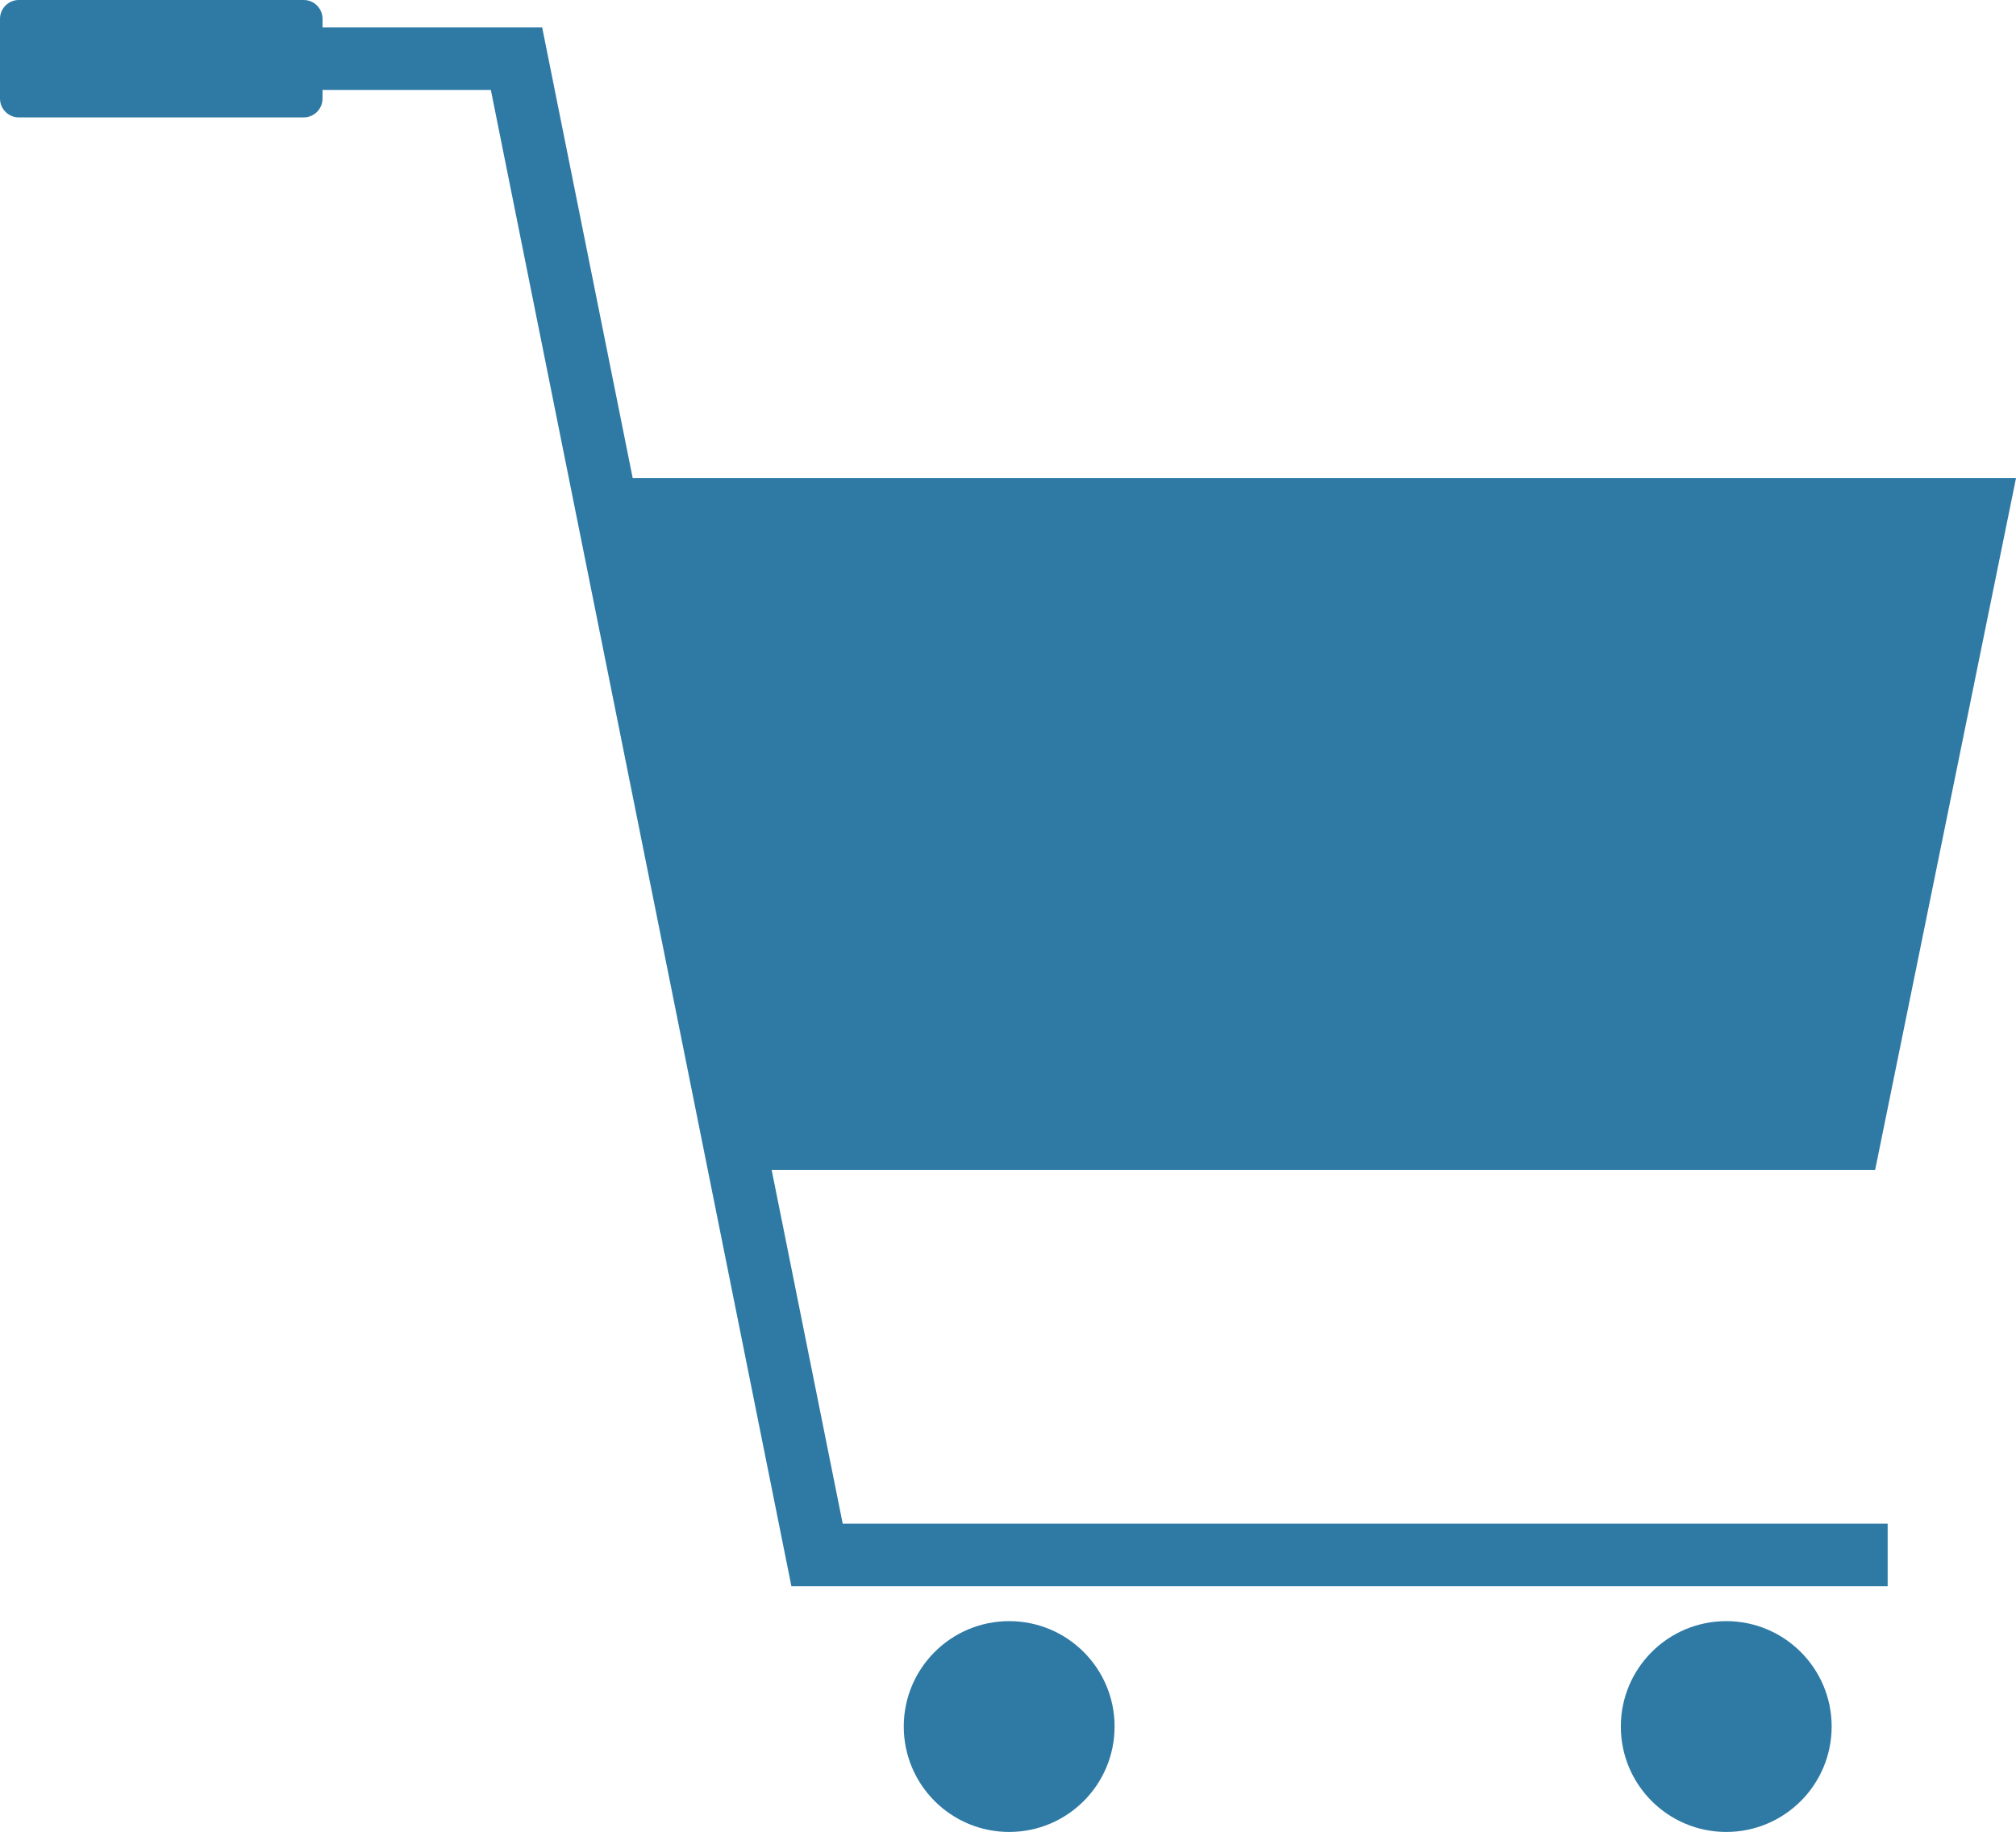
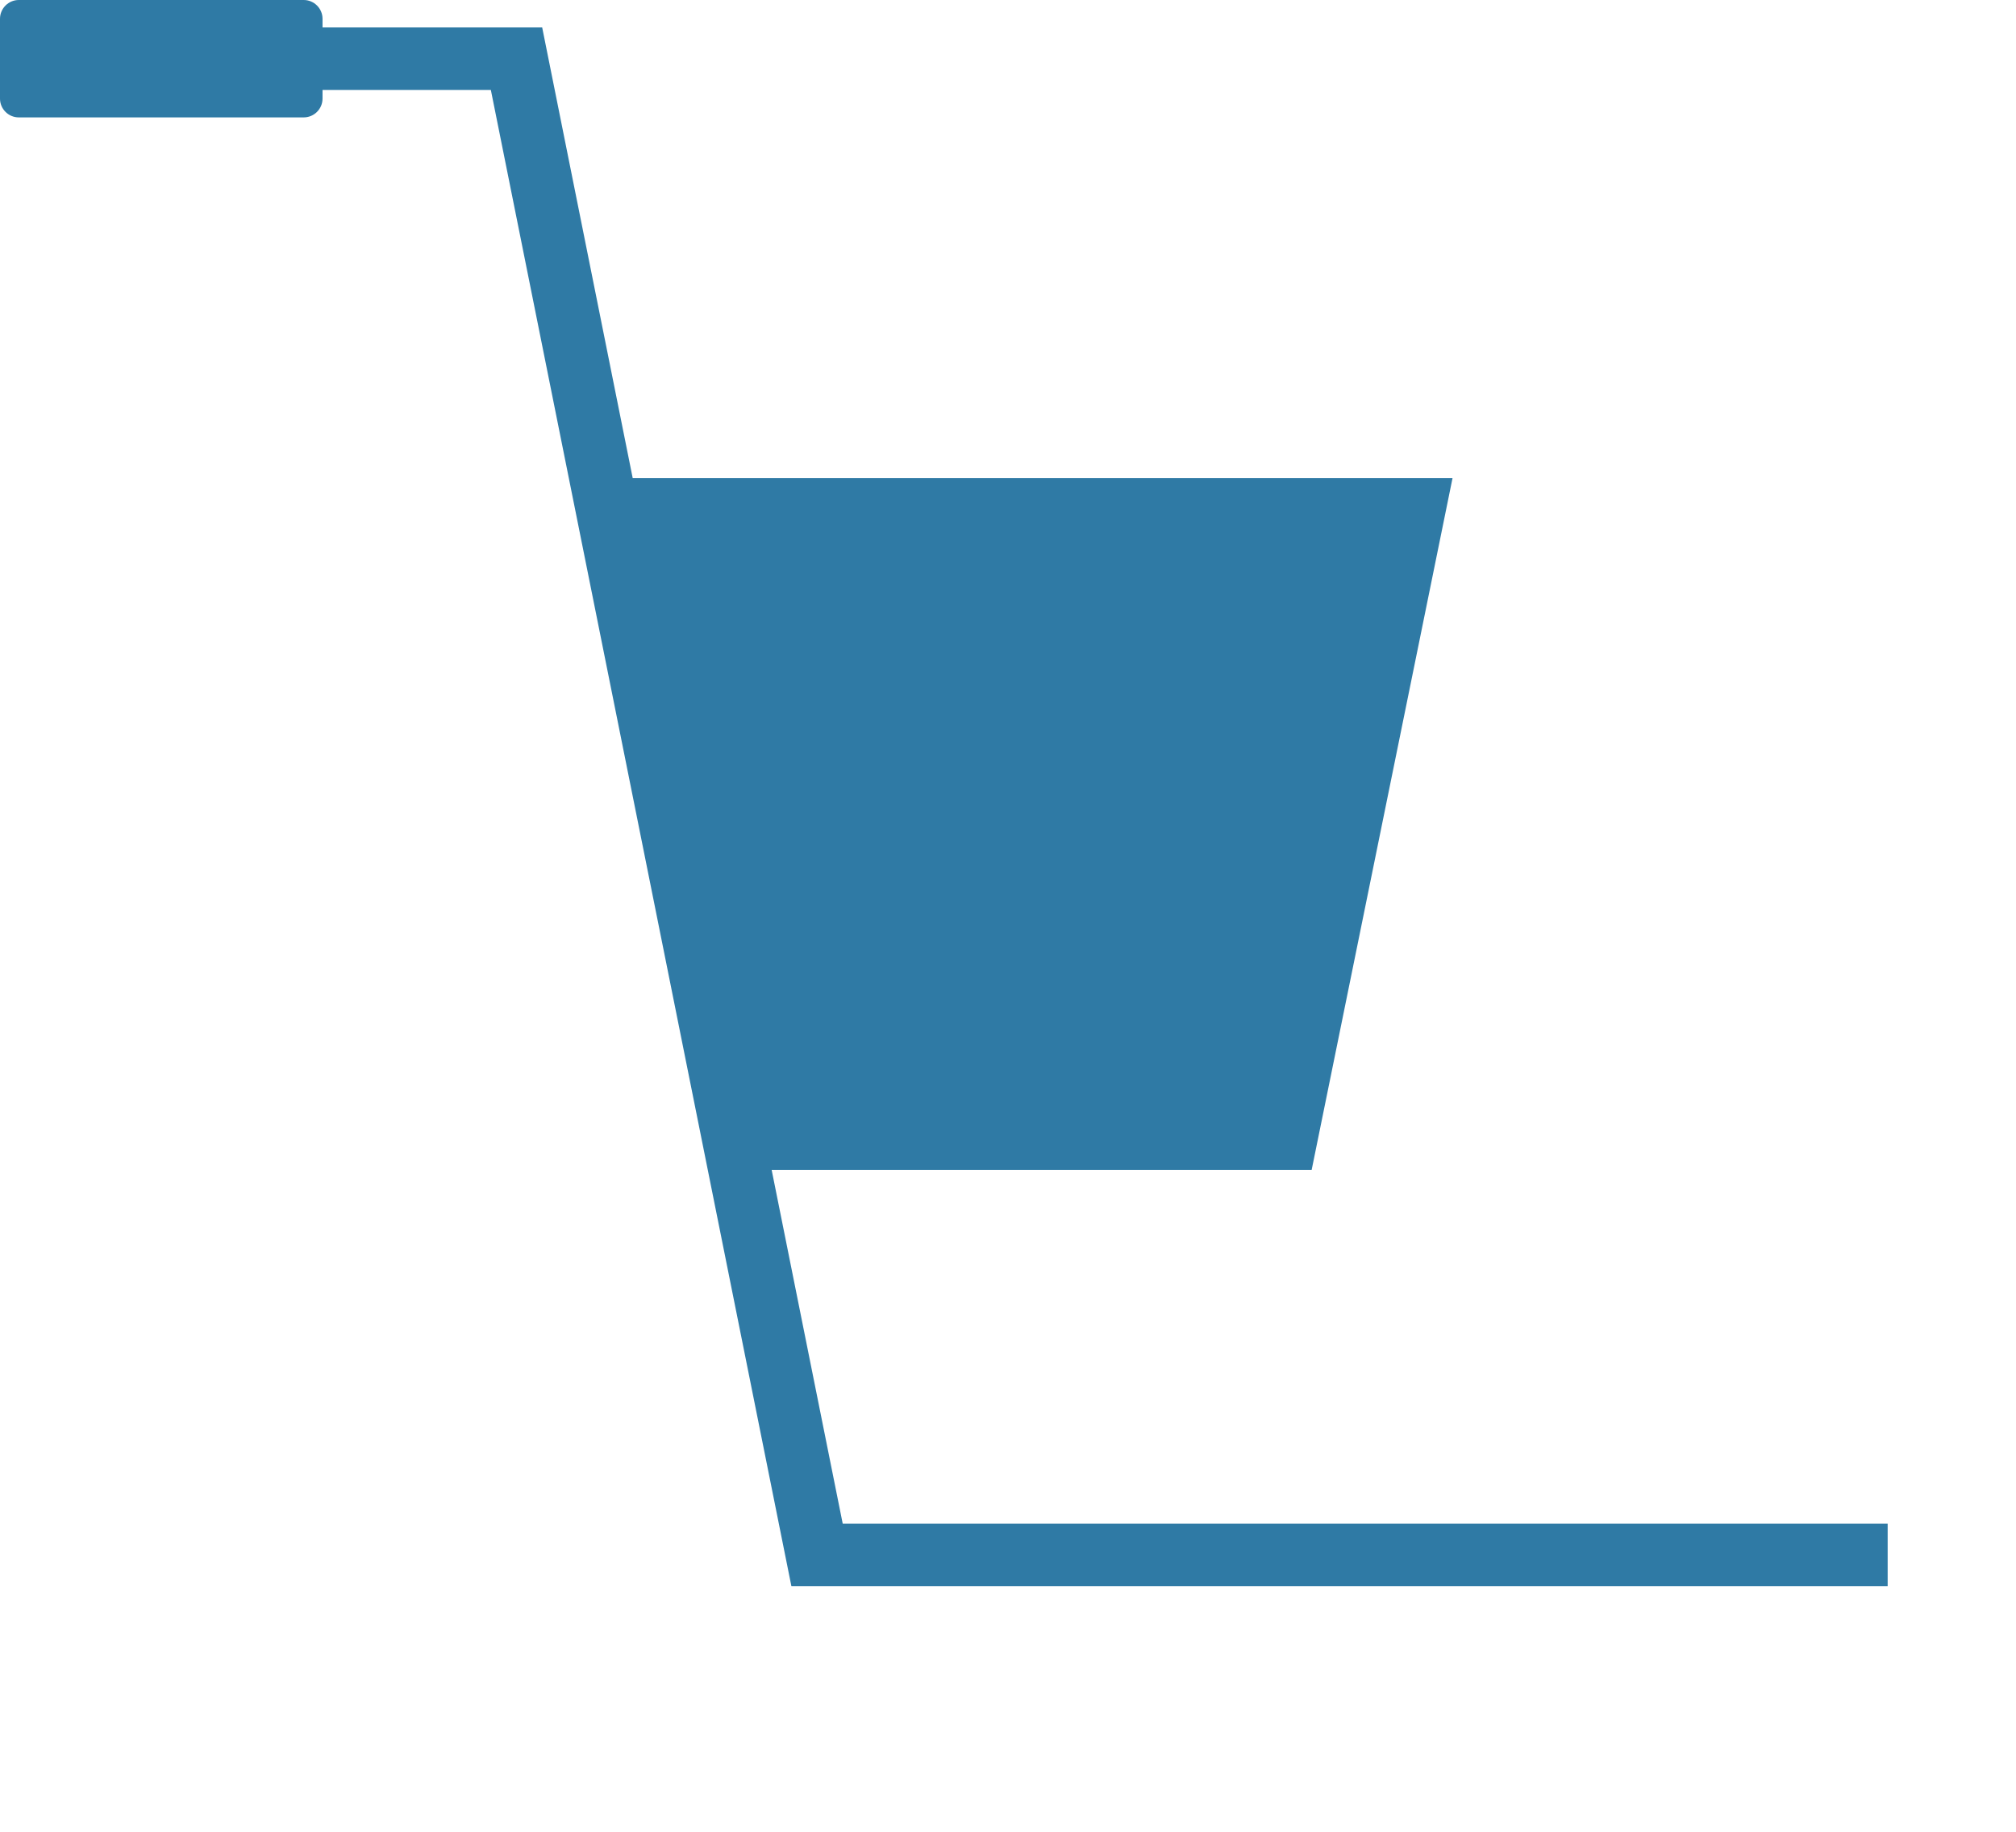
<svg xmlns="http://www.w3.org/2000/svg" version="1.1" id="Livello_1" x="0px" y="0px" viewBox="0 0 798.45 725.61" style="enable-background:new 0 0 798.45 725.61;" xml:space="preserve">
  <style type="text/css">
	.st0{fill:#2F7AA5;}
</style>
  <g>
-     <path class="st0" d="M7.44,0L120.3,0c4.09,0,7.44,3.35,7.44,7.44v3.41h86.99l35.86,178.54h209.39h115.3h223.17l-55.79,274H575.28   h-115.3H305.62l28.14,140.1h413.86v24.8H313.44l-2-9.96L194.41,35.65h-66.67v3.41c0,4.09-3.35,7.44-7.44,7.44H7.44   C3.35,46.51,0,43.16,0,39.07L0,7.44C0,3.35,3.35,0,7.44,0z" />
-     <circle class="st0" cx="683.69" cy="683.86" r="41.75" />
-     <circle class="st0" cx="399.69" cy="683.86" r="41.75" />
+     <path class="st0" d="M7.44,0L120.3,0c4.09,0,7.44,3.35,7.44,7.44v3.41h86.99l35.86,178.54h209.39h115.3l-55.79,274H575.28   h-115.3H305.62l28.14,140.1h413.86v24.8H313.44l-2-9.96L194.41,35.65h-66.67v3.41c0,4.09-3.35,7.44-7.44,7.44H7.44   C3.35,46.51,0,43.16,0,39.07L0,7.44C0,3.35,3.35,0,7.44,0z" />
  </g>
</svg>